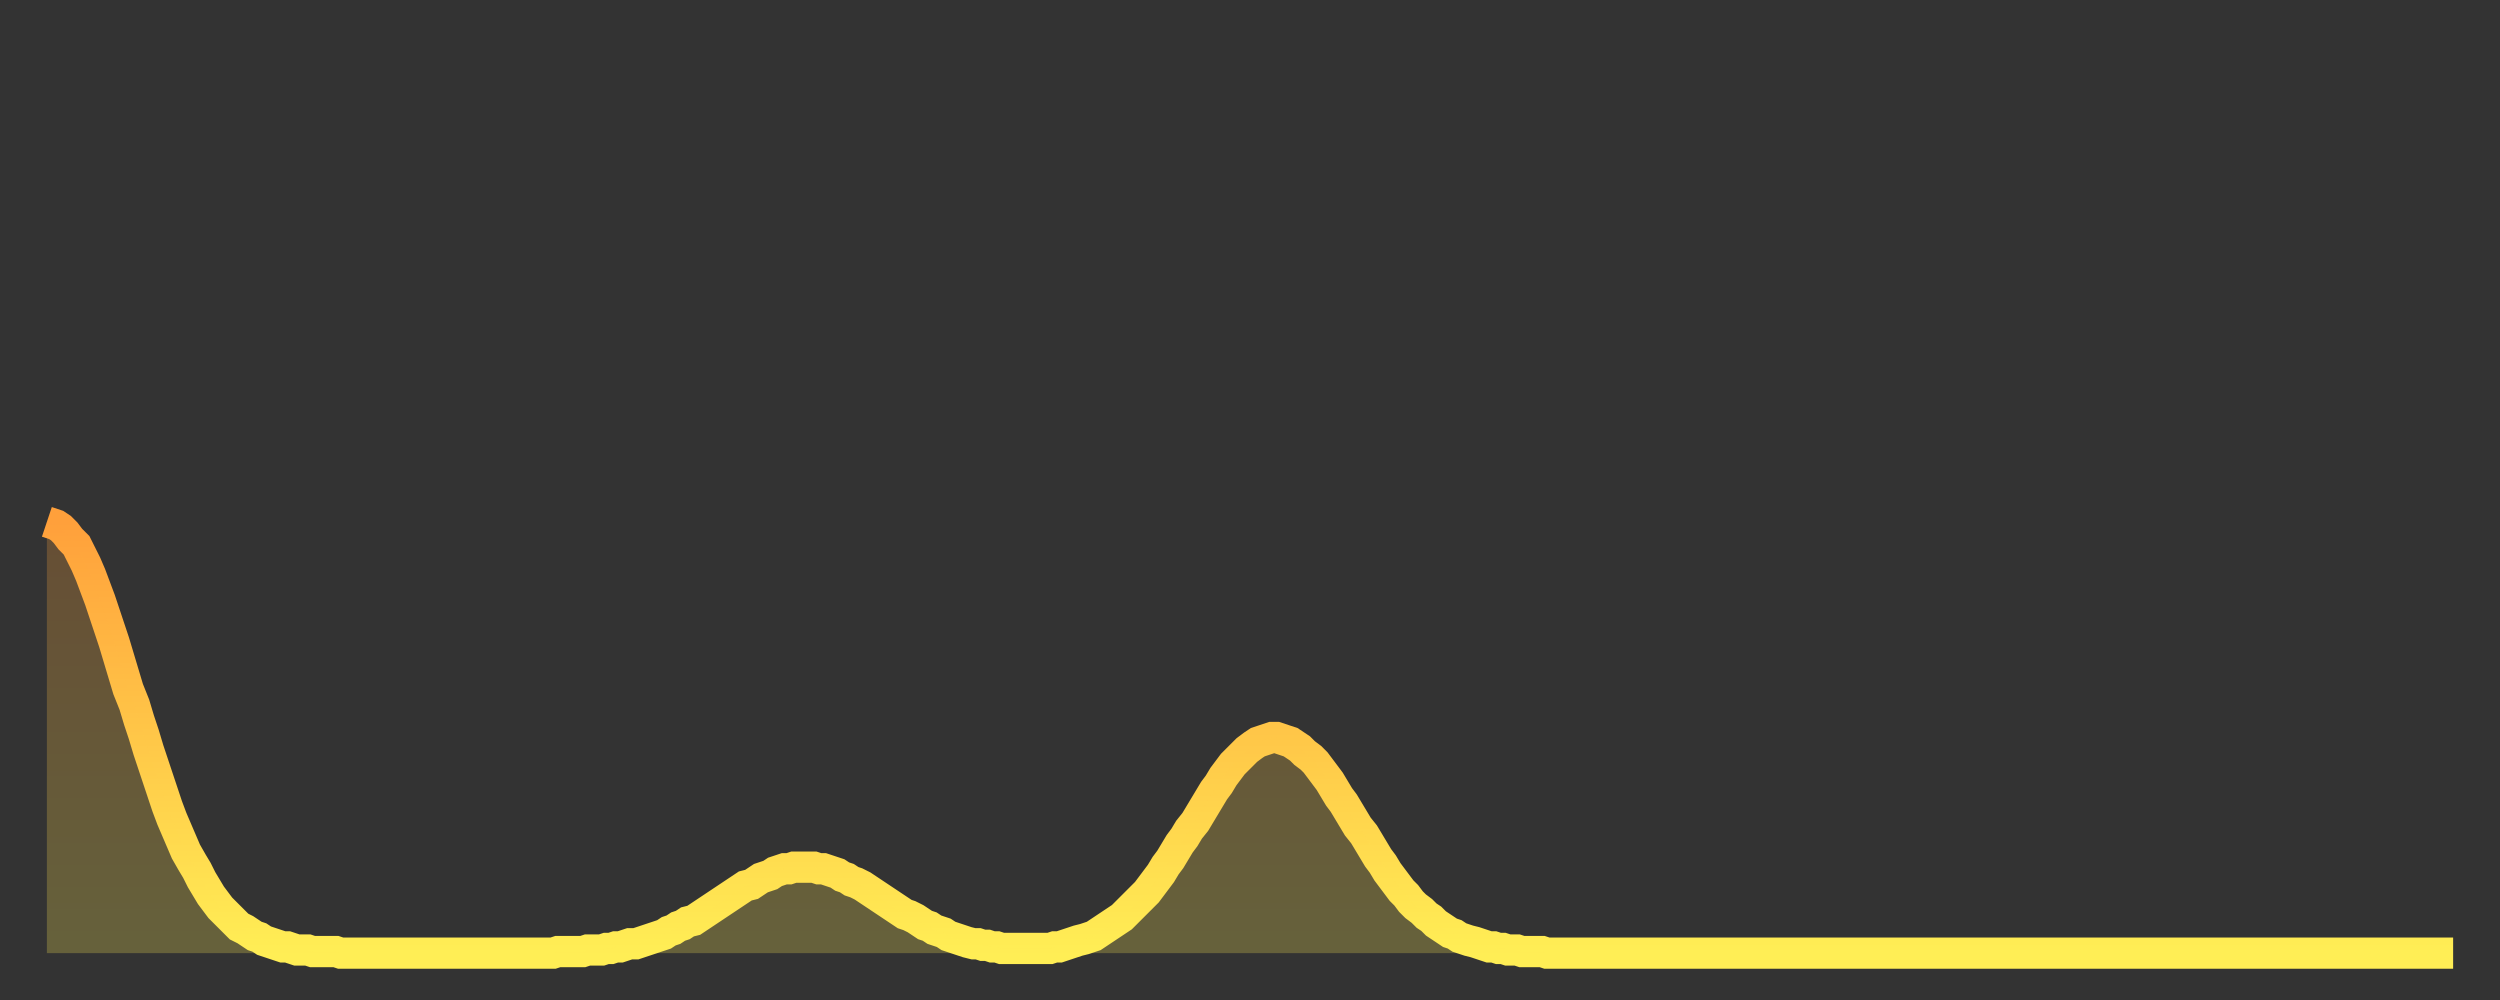
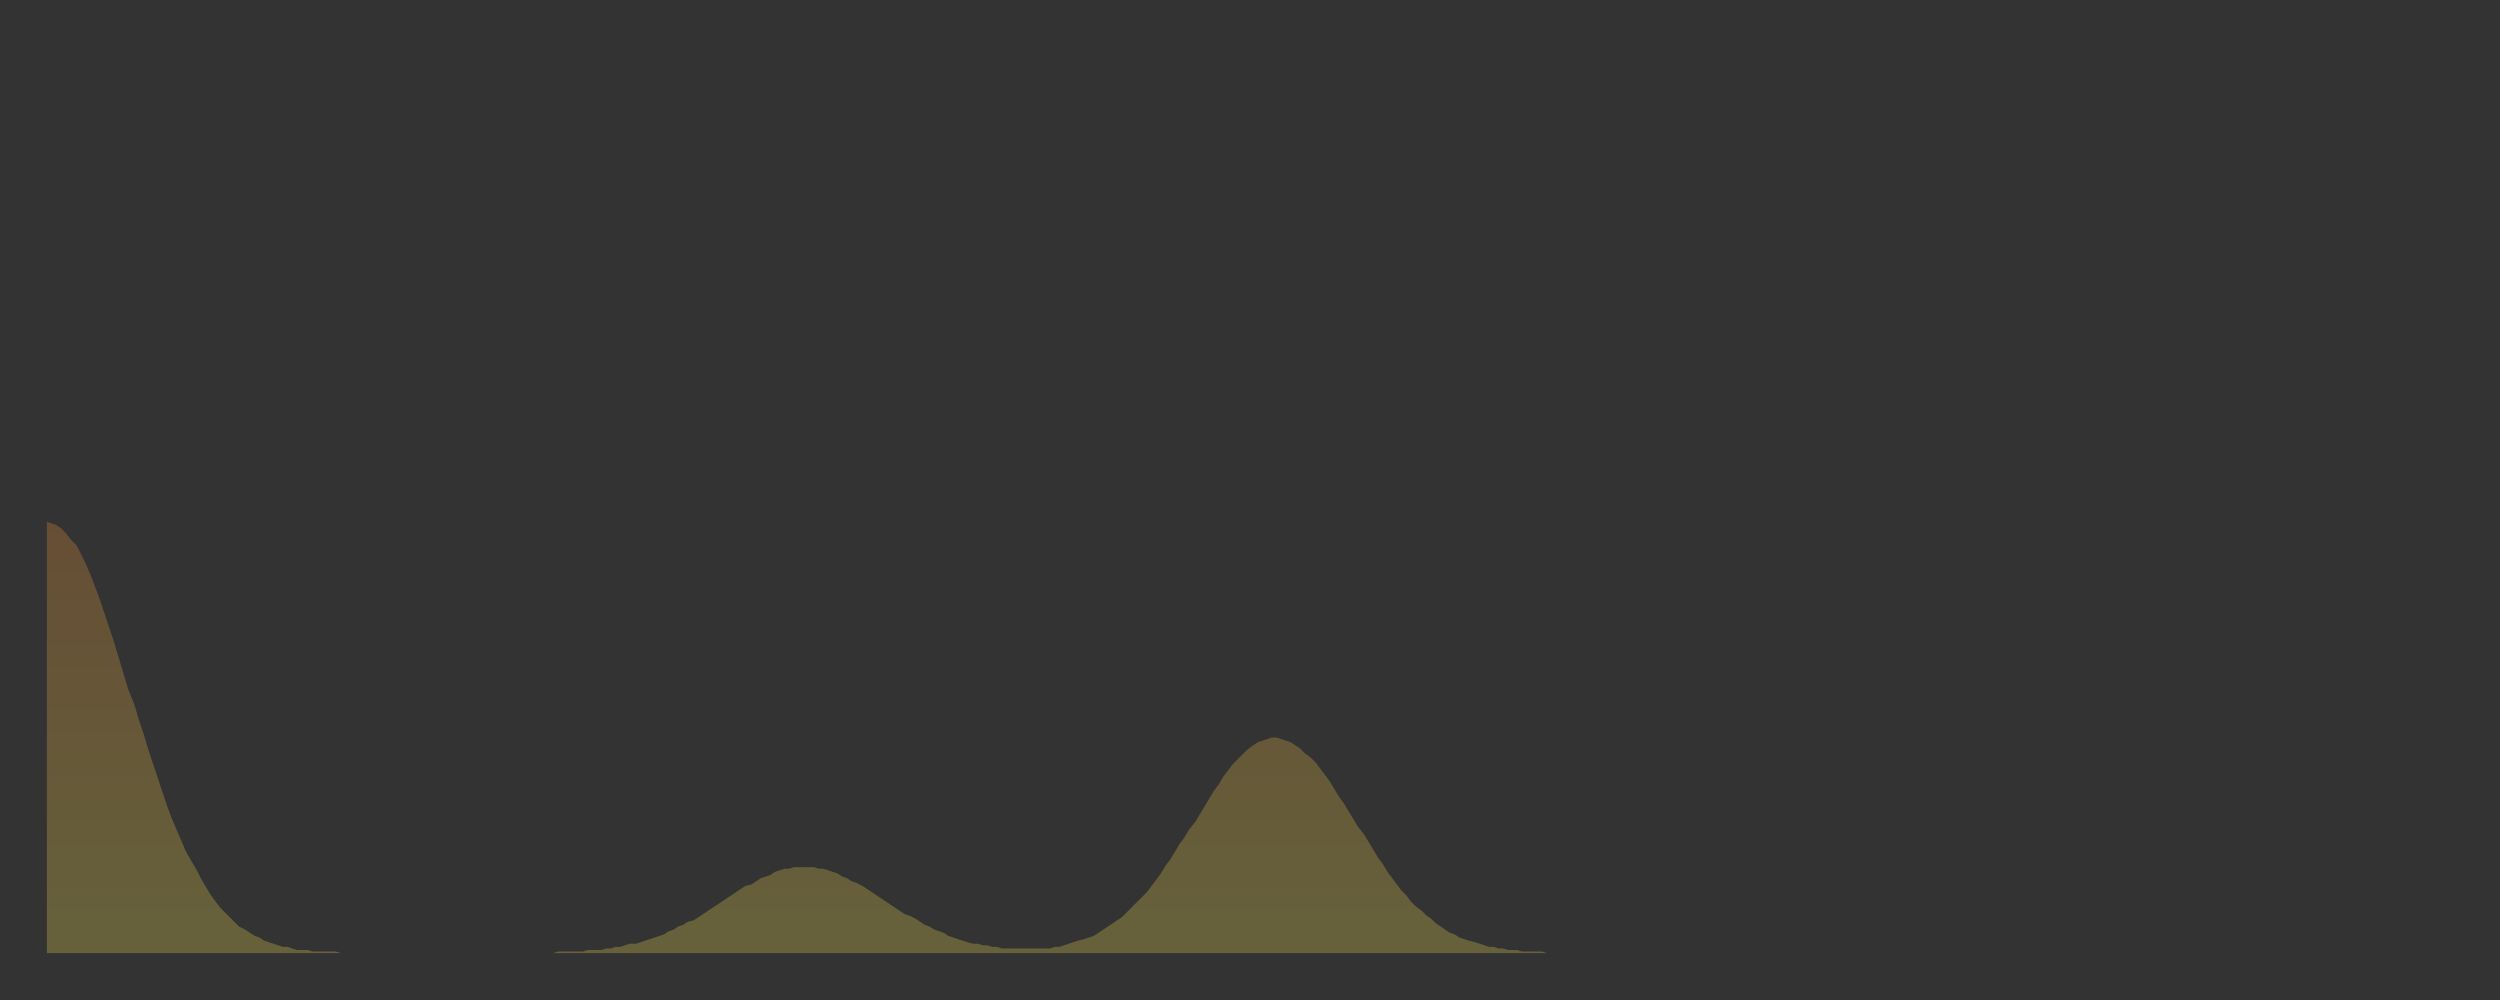
<svg xmlns="http://www.w3.org/2000/svg" baseProfile="full" height="64" version="1.1" width="160">
  <rect width="100%" height="100%" fill="#333333" stroke="none" />
  <defs>
    <linearGradient id="id1905720" x1="0" x2="0" y1="0" y2="1">
      <stop offset="0%" stop-color="#ffa03b" />
      <stop offset="50%" stop-color="#ffc748" />
      <stop offset="100%" stop-color="#ffee55" />
    </linearGradient>
  </defs>
  <g transform="translate(3,3)">
    <g>
-       <path d="M 0.0 30.4 0.3 30.5 0.6 30.6 0.9 30.8 1.2 31.1 1.5 31.5 1.9 31.9 2.2 32.5 2.5 33.1 2.8 33.8 3.1 34.6 3.4 35.4 3.7 36.3 4.0 37.2 4.3 38.1 4.6 39.1 4.9 40.1 5.2 41.1 5.6 42.1 5.9 43.1 6.2 44.0 6.5 45.0 6.8 45.9 7.1 46.8 7.4 47.7 7.7 48.6 8.0 49.4 8.3 50.1 8.6 50.8 8.9 51.5 9.3 52.2 9.6 52.7 9.9 53.3 10.2 53.8 10.5 54.3 10.8 54.7 11.1 55.1 11.4 55.4 11.7 55.7 12.0 56.0 12.3 56.3 12.7 56.5 13.0 56.7 13.3 56.9 13.6 57.0 13.9 57.2 14.2 57.3 14.5 57.4 14.8 57.5 15.1 57.6 15.4 57.6 15.7 57.7 16.0 57.8 16.4 57.8 16.7 57.8 17.0 57.9 17.3 57.9 17.6 57.9 17.9 57.9 18.2 57.9 18.5 57.9 18.8 58.0 19.1 58.0 19.4 58.0 19.8 58.0 20.1 58.0 20.4 58.0 20.7 58.0 21.0 58.0 21.3 58.0 21.6 58.0 21.9 58.0 22.2 58.0 22.5 58.0 22.8 58.0 23.1 58.0 23.5 58.0 23.8 58.0 24.1 58.0 24.4 58.0 24.7 58.0 25.0 58.0 25.3 58.0 25.6 58.0 25.9 58.0 26.2 58.0 26.5 58.0 26.8 58.0 27.2 58.0 27.5 58.0 27.8 58.0 28.1 58.0 28.4 58.0 28.7 58.0 29.0 58.0 29.3 58.0 29.6 58.0 29.9 58.0 30.2 58.0 30.6 58.0 30.9 58.0 31.2 58.0 31.5 58.0 31.8 58.0 32.1 58.0 32.4 58.0 32.7 57.9 33.0 57.9 33.3 57.9 33.6 57.9 33.9 57.9 34.3 57.9 34.6 57.8 34.9 57.8 35.2 57.8 35.5 57.8 35.8 57.7 36.1 57.7 36.4 57.6 36.7 57.6 37.0 57.5 37.3 57.4 37.7 57.4 38.0 57.3 38.3 57.2 38.6 57.1 38.9 57.0 39.2 56.9 39.5 56.8 39.8 56.6 40.1 56.5 40.4 56.3 40.7 56.2 41.0 56.0 41.4 55.9 41.7 55.7 42.0 55.5 42.3 55.3 42.6 55.1 42.9 54.9 43.2 54.7 43.5 54.5 43.8 54.3 44.1 54.1 44.4 53.9 44.7 53.7 45.1 53.6 45.4 53.4 45.7 53.2 46.0 53.1 46.3 53.0 46.6 52.8 46.9 52.7 47.2 52.6 47.5 52.6 47.8 52.5 48.1 52.5 48.5 52.5 48.8 52.5 49.1 52.5 49.4 52.6 49.7 52.6 50.0 52.7 50.3 52.8 50.6 52.9 50.9 53.1 51.2 53.2 51.5 53.4 51.8 53.5 52.2 53.7 52.5 53.9 52.8 54.1 53.1 54.3 53.4 54.5 53.7 54.7 54.0 54.9 54.3 55.1 54.6 55.3 54.9 55.5 55.2 55.6 55.6 55.8 55.9 56.0 56.2 56.2 56.5 56.3 56.8 56.5 57.1 56.6 57.4 56.7 57.7 56.9 58.0 57.0 58.3 57.1 58.6 57.2 58.9 57.3 59.3 57.4 59.6 57.4 59.9 57.5 60.2 57.5 60.5 57.6 60.8 57.6 61.1 57.7 61.4 57.7 61.7 57.7 62.0 57.7 62.3 57.7 62.6 57.7 63.0 57.7 63.3 57.7 63.6 57.7 63.9 57.7 64.2 57.7 64.5 57.6 64.8 57.6 65.1 57.5 65.4 57.4 65.7 57.3 66.0 57.2 66.4 57.1 66.7 57.0 67.0 56.9 67.3 56.7 67.6 56.5 67.9 56.3 68.2 56.1 68.5 55.9 68.8 55.7 69.1 55.4 69.4 55.1 69.7 54.8 70.1 54.4 70.4 54.1 70.7 53.7 71.0 53.3 71.3 52.9 71.6 52.4 71.9 52.0 72.2 51.5 72.5 51.0 72.8 50.6 73.1 50.1 73.5 49.6 73.8 49.1 74.1 48.6 74.4 48.1 74.7 47.6 75.0 47.2 75.3 46.7 75.6 46.3 75.9 45.9 76.2 45.6 76.5 45.3 76.8 45.0 77.2 44.7 77.5 44.5 77.8 44.4 78.1 44.3 78.4 44.2 78.7 44.2 79.0 44.3 79.3 44.4 79.6 44.5 79.9 44.7 80.2 44.9 80.5 45.2 80.9 45.5 81.2 45.8 81.5 46.2 81.8 46.6 82.1 47.0 82.4 47.5 82.7 48.0 83.0 48.4 83.3 48.9 83.6 49.4 83.9 49.9 84.3 50.4 84.6 50.9 84.9 51.4 85.2 51.9 85.5 52.3 85.8 52.8 86.1 53.2 86.4 53.6 86.7 54.0 87.0 54.3 87.3 54.7 87.6 55.0 88.0 55.3 88.3 55.6 88.6 55.8 88.9 56.1 89.2 56.3 89.5 56.5 89.8 56.7 90.1 56.8 90.4 57.0 90.7 57.1 91.0 57.2 91.4 57.3 91.7 57.4 92.0 57.5 92.3 57.6 92.6 57.6 92.9 57.7 93.2 57.7 93.5 57.8 93.8 57.8 94.1 57.8 94.4 57.9 94.7 57.9 95.1 57.9 95.4 57.9 95.7 57.9 96.0 58.0 96.3 58.0 96.6 58.0 96.9 58.0 97.2 58.0 97.5 58.0 97.8 58.0 98.1 58.0 98.4 58.0 98.8 58.0 99.1 58.0 99.4 58.0 99.7 58.0 100.0 58.0 100.3 58.0 100.6 58.0 100.9 58.0 101.2 58.0 101.5 58.0 101.8 58.0 102.2 58.0 102.5 58.0 102.8 58.0 103.1 58.0 103.4 58.0 103.7 58.0 104.0 58.0 104.3 58.0 104.6 58.0 104.9 58.0 105.2 58.0 105.5 58.0 105.9 58.0 106.2 58.0 106.5 58.0 106.8 58.0 107.1 58.0 107.4 58.0 107.7 58.0 108.0 58.0 108.3 58.0 108.6 58.0 108.9 58.0 109.3 58.0 109.6 58.0 109.9 58.0 110.2 58.0 110.5 58.0 110.8 58.0 111.1 58.0 111.4 58.0 111.7 58.0 112.0 58.0 112.3 58.0 112.6 58.0 113.0 58.0 113.3 58.0 113.6 58.0 113.9 58.0 114.2 58.0 114.5 58.0 114.8 58.0 115.1 58.0 115.4 58.0 115.7 58.0 116.0 58.0 116.3 58.0 116.7 58.0 117.0 58.0 117.3 58.0 117.6 58.0 117.9 58.0 118.2 58.0 118.5 58.0 118.8 58.0 119.1 58.0 119.4 58.0 119.7 58.0 120.1 58.0 120.4 58.0 120.7 58.0 121.0 58.0 121.3 58.0 121.6 58.0 121.9 58.0 122.2 58.0 122.5 58.0 122.8 58.0 123.1 58.0 123.4 58.0 123.8 58.0 124.1 58.0 124.4 58.0 124.7 58.0 125.0 58.0 125.3 58.0 125.6 58.0 125.9 58.0 126.2 58.0 126.5 58.0 126.8 58.0 127.2 58.0 127.5 58.0 127.8 58.0 128.1 58.0 128.4 58.0 128.7 58.0 129.0 58.0 129.3 58.0 129.6 58.0 129.9 58.0 130.2 58.0 130.5 58.0 130.9 58.0 131.2 58.0 131.5 58.0 131.8 58.0 132.1 58.0 132.4 58.0 132.7 58.0 133.0 58.0 133.3 58.0 133.6 58.0 133.9 58.0 134.2 58.0 134.6 58.0 134.9 58.0 135.2 58.0 135.5 58.0 135.8 58.0 136.1 58.0 136.4 58.0 136.7 58.0 137.0 58.0 137.3 58.0 137.6 58.0 138.0 58.0 138.3 58.0 138.6 58.0 138.9 58.0 139.2 58.0 139.5 58.0 139.8 58.0 140.1 58.0 140.4 58.0 140.7 58.0 141.0 58.0 141.3 58.0 141.7 58.0 142.0 58.0 142.3 58.0 142.6 58.0 142.9 58.0 143.2 58.0 143.5 58.0 143.8 58.0 144.1 58.0 144.4 58.0 144.7 58.0 145.1 58.0 145.4 58.0 145.7 58.0 146.0 58.0 146.3 58.0 146.6 58.0 146.9 58.0 147.2 58.0 147.5 58.0 147.8 58.0 148.1 58.0 148.4 58.0 148.8 58.0 149.1 58.0 149.4 58.0 149.7 58.0 150.0 58.0 150.3 58.0 150.6 58.0 150.9 58.0 151.2 58.0 151.5 58.0 151.8 58.0 152.1 58.0 152.5 58.0 152.8 58.0 153.1 58.0 153.4 58.0 153.7 58.0 154.0 58.0" fill="none" id="graph-curve" opacity="1" stroke="url(#id1905720)" stroke-width="2" />
      <path d="M 0 58 L 0.0 30.4 0.3 30.5 0.6 30.6 0.9 30.8 1.2 31.1 1.5 31.5 1.9 31.9 2.2 32.5 2.5 33.1 2.8 33.8 3.1 34.6 3.4 35.4 3.7 36.3 4.0 37.2 4.3 38.1 4.6 39.1 4.9 40.1 5.2 41.1 5.6 42.1 5.9 43.1 6.2 44.0 6.5 45.0 6.8 45.9 7.1 46.8 7.4 47.7 7.7 48.6 8.0 49.4 8.3 50.1 8.6 50.8 8.9 51.5 9.3 52.2 9.6 52.7 9.9 53.3 10.2 53.8 10.5 54.3 10.8 54.7 11.1 55.1 11.4 55.4 11.7 55.7 12.0 56.0 12.3 56.3 12.7 56.5 13.0 56.7 13.3 56.9 13.6 57.0 13.9 57.2 14.2 57.3 14.5 57.4 14.8 57.5 15.1 57.6 15.4 57.6 15.7 57.7 16.0 57.8 16.4 57.8 16.7 57.8 17.0 57.9 17.3 57.9 17.6 57.9 17.9 57.9 18.2 57.9 18.5 57.9 18.8 58.0 19.1 58.0 19.4 58.0 19.8 58.0 20.1 58.0 20.4 58.0 20.7 58.0 21.0 58.0 21.3 58.0 21.6 58.0 21.9 58.0 22.2 58.0 22.5 58.0 22.8 58.0 23.1 58.0 23.5 58.0 23.8 58.0 24.1 58.0 24.4 58.0 24.7 58.0 25.0 58.0 25.3 58.0 25.6 58.0 25.9 58.0 26.2 58.0 26.5 58.0 26.8 58.0 27.2 58.0 27.5 58.0 27.8 58.0 28.1 58.0 28.4 58.0 28.7 58.0 29.0 58.0 29.3 58.0 29.6 58.0 29.9 58.0 30.2 58.0 30.6 58.0 30.9 58.0 31.2 58.0 31.5 58.0 31.8 58.0 32.1 58.0 32.4 58.0 32.7 57.9 33.0 57.9 33.3 57.9 33.6 57.9 33.9 57.9 34.3 57.9 34.6 57.8 34.9 57.8 35.2 57.8 35.5 57.8 35.8 57.7 36.1 57.7 36.4 57.6 36.7 57.6 37.0 57.5 37.3 57.4 37.7 57.4 38.0 57.3 38.3 57.2 38.6 57.1 38.9 57.0 39.2 56.9 39.5 56.8 39.8 56.6 40.1 56.5 40.4 56.3 40.7 56.2 41.0 56.0 41.4 55.9 41.7 55.7 42.0 55.5 42.3 55.3 42.6 55.1 42.9 54.9 43.2 54.7 43.5 54.5 43.8 54.3 44.1 54.1 44.4 53.9 44.7 53.7 45.1 53.6 45.4 53.4 45.7 53.2 46.0 53.1 46.3 53.0 46.6 52.8 46.9 52.7 47.2 52.6 47.5 52.6 47.8 52.5 48.1 52.5 48.5 52.5 48.8 52.5 49.1 52.5 49.4 52.6 49.7 52.6 50.0 52.7 50.3 52.8 50.6 52.9 50.9 53.1 51.2 53.2 51.5 53.4 51.8 53.5 52.2 53.7 52.5 53.9 52.8 54.1 53.1 54.3 53.4 54.5 53.7 54.7 54.0 54.9 54.3 55.1 54.6 55.3 54.9 55.5 55.2 55.6 55.6 55.8 55.9 56.0 56.2 56.2 56.5 56.3 56.8 56.5 57.1 56.6 57.4 56.7 57.7 56.9 58.0 57.0 58.3 57.1 58.6 57.2 58.9 57.3 59.3 57.4 59.6 57.4 59.9 57.5 60.2 57.5 60.5 57.6 60.8 57.6 61.1 57.7 61.4 57.7 61.7 57.7 62.0 57.7 62.3 57.7 62.6 57.7 63.0 57.7 63.3 57.7 63.6 57.7 63.9 57.7 64.2 57.7 64.5 57.6 64.8 57.6 65.1 57.5 65.4 57.4 65.7 57.3 66.0 57.2 66.4 57.1 66.7 57.0 67.0 56.9 67.3 56.7 67.6 56.5 67.9 56.3 68.2 56.1 68.5 55.9 68.8 55.7 69.1 55.4 69.4 55.1 69.7 54.8 70.1 54.4 70.4 54.1 70.7 53.7 71.0 53.3 71.3 52.9 71.6 52.4 71.9 52.0 72.2 51.5 72.5 51.0 72.8 50.6 73.1 50.1 73.5 49.6 73.8 49.1 74.1 48.6 74.4 48.1 74.7 47.6 75.0 47.2 75.3 46.7 75.6 46.3 75.9 45.9 76.2 45.6 76.5 45.3 76.8 45.0 77.2 44.7 77.5 44.5 77.8 44.4 78.1 44.3 78.4 44.2 78.7 44.2 79.0 44.3 79.3 44.4 79.6 44.5 79.9 44.7 80.2 44.9 80.5 45.2 80.9 45.5 81.2 45.8 81.5 46.2 81.8 46.6 82.1 47.0 82.4 47.5 82.7 48.0 83.0 48.4 83.3 48.9 83.6 49.4 83.9 49.9 84.3 50.4 84.6 50.9 84.9 51.4 85.2 51.9 85.5 52.3 85.8 52.8 86.1 53.2 86.4 53.6 86.7 54.0 87.0 54.3 87.3 54.7 87.6 55.0 88.0 55.3 88.3 55.6 88.6 55.8 88.9 56.1 89.2 56.3 89.5 56.5 89.8 56.7 90.1 56.8 90.4 57.0 90.7 57.1 91.0 57.2 91.4 57.3 91.7 57.4 92.0 57.5 92.3 57.6 92.6 57.6 92.9 57.7 93.2 57.7 93.5 57.8 93.8 57.8 94.1 57.8 94.4 57.9 94.7 57.9 95.1 57.9 95.4 57.9 95.7 57.9 96.0 58.0 96.3 58.0 96.6 58.0 96.9 58.0 97.2 58.0 97.5 58.0 97.8 58.0 98.1 58.0 98.4 58.0 98.8 58.0 99.1 58.0 99.4 58.0 99.7 58.0 100.0 58.0 100.3 58.0 100.6 58.0 100.9 58.0 101.2 58.0 101.5 58.0 101.8 58.0 102.2 58.0 102.5 58.0 102.8 58.0 103.1 58.0 103.4 58.0 103.7 58.0 104.0 58.0 104.3 58.0 104.6 58.0 104.9 58.0 105.2 58.0 105.5 58.0 105.9 58.0 106.2 58.0 106.5 58.0 106.8 58.0 107.1 58.0 107.4 58.0 107.7 58.0 108.0 58.0 108.3 58.0 108.6 58.0 108.9 58.0 109.3 58.0 109.6 58.0 109.9 58.0 110.2 58.0 110.5 58.0 110.8 58.0 111.1 58.0 111.4 58.0 111.7 58.0 112.0 58.0 112.3 58.0 112.6 58.0 113.0 58.0 113.3 58.0 113.6 58.0 113.9 58.0 114.2 58.0 114.5 58.0 114.8 58.0 115.1 58.0 115.4 58.0 115.7 58.0 116.0 58.0 116.3 58.0 116.7 58.0 117.0 58.0 117.3 58.0 117.6 58.0 117.9 58.0 118.2 58.0 118.5 58.0 118.8 58.0 119.1 58.0 119.4 58.0 119.7 58.0 120.1 58.0 120.4 58.0 120.7 58.0 121.0 58.0 121.3 58.0 121.6 58.0 121.9 58.0 122.2 58.0 122.5 58.0 122.8 58.0 123.1 58.0 123.4 58.0 123.8 58.0 124.1 58.0 124.4 58.0 124.7 58.0 125.0 58.0 125.3 58.0 125.6 58.0 125.9 58.0 126.2 58.0 126.5 58.0 126.8 58.0 127.2 58.0 127.5 58.0 127.8 58.0 128.1 58.0 128.4 58.0 128.7 58.0 129.0 58.0 129.3 58.0 129.6 58.0 129.9 58.0 130.2 58.0 130.5 58.0 130.9 58.0 131.2 58.0 131.5 58.0 131.8 58.0 132.1 58.0 132.4 58.0 132.7 58.0 133.0 58.0 133.3 58.0 133.6 58.0 133.9 58.0 134.2 58.0 134.6 58.0 134.9 58.0 135.2 58.0 135.5 58.0 135.8 58.0 136.1 58.0 136.4 58.0 136.7 58.0 137.0 58.0 137.3 58.0 137.6 58.0 138.0 58.0 138.3 58.0 138.6 58.0 138.9 58.0 139.2 58.0 139.5 58.0 139.8 58.0 140.1 58.0 140.4 58.0 140.7 58.0 141.0 58.0 141.3 58.0 141.7 58.0 142.0 58.0 142.3 58.0 142.6 58.0 142.9 58.0 143.2 58.0 143.5 58.0 143.8 58.0 144.1 58.0 144.4 58.0 144.7 58.0 145.1 58.0 145.4 58.0 145.7 58.0 146.0 58.0 146.3 58.0 146.6 58.0 146.9 58.0 147.2 58.0 147.5 58.0 147.8 58.0 148.1 58.0 148.4 58.0 148.8 58.0 149.1 58.0 149.4 58.0 149.7 58.0 150.0 58.0 150.3 58.0 150.6 58.0 150.9 58.0 151.2 58.0 151.5 58.0 151.8 58.0 152.1 58.0 152.5 58.0 152.8 58.0 153.1 58.0 153.4 58.0 153.7 58.0 154.0 58.0 154 58" fill="url(#id1905720)" fill-opacity=".25" id="graph-shadow" />
    </g>
  </g>
</svg>